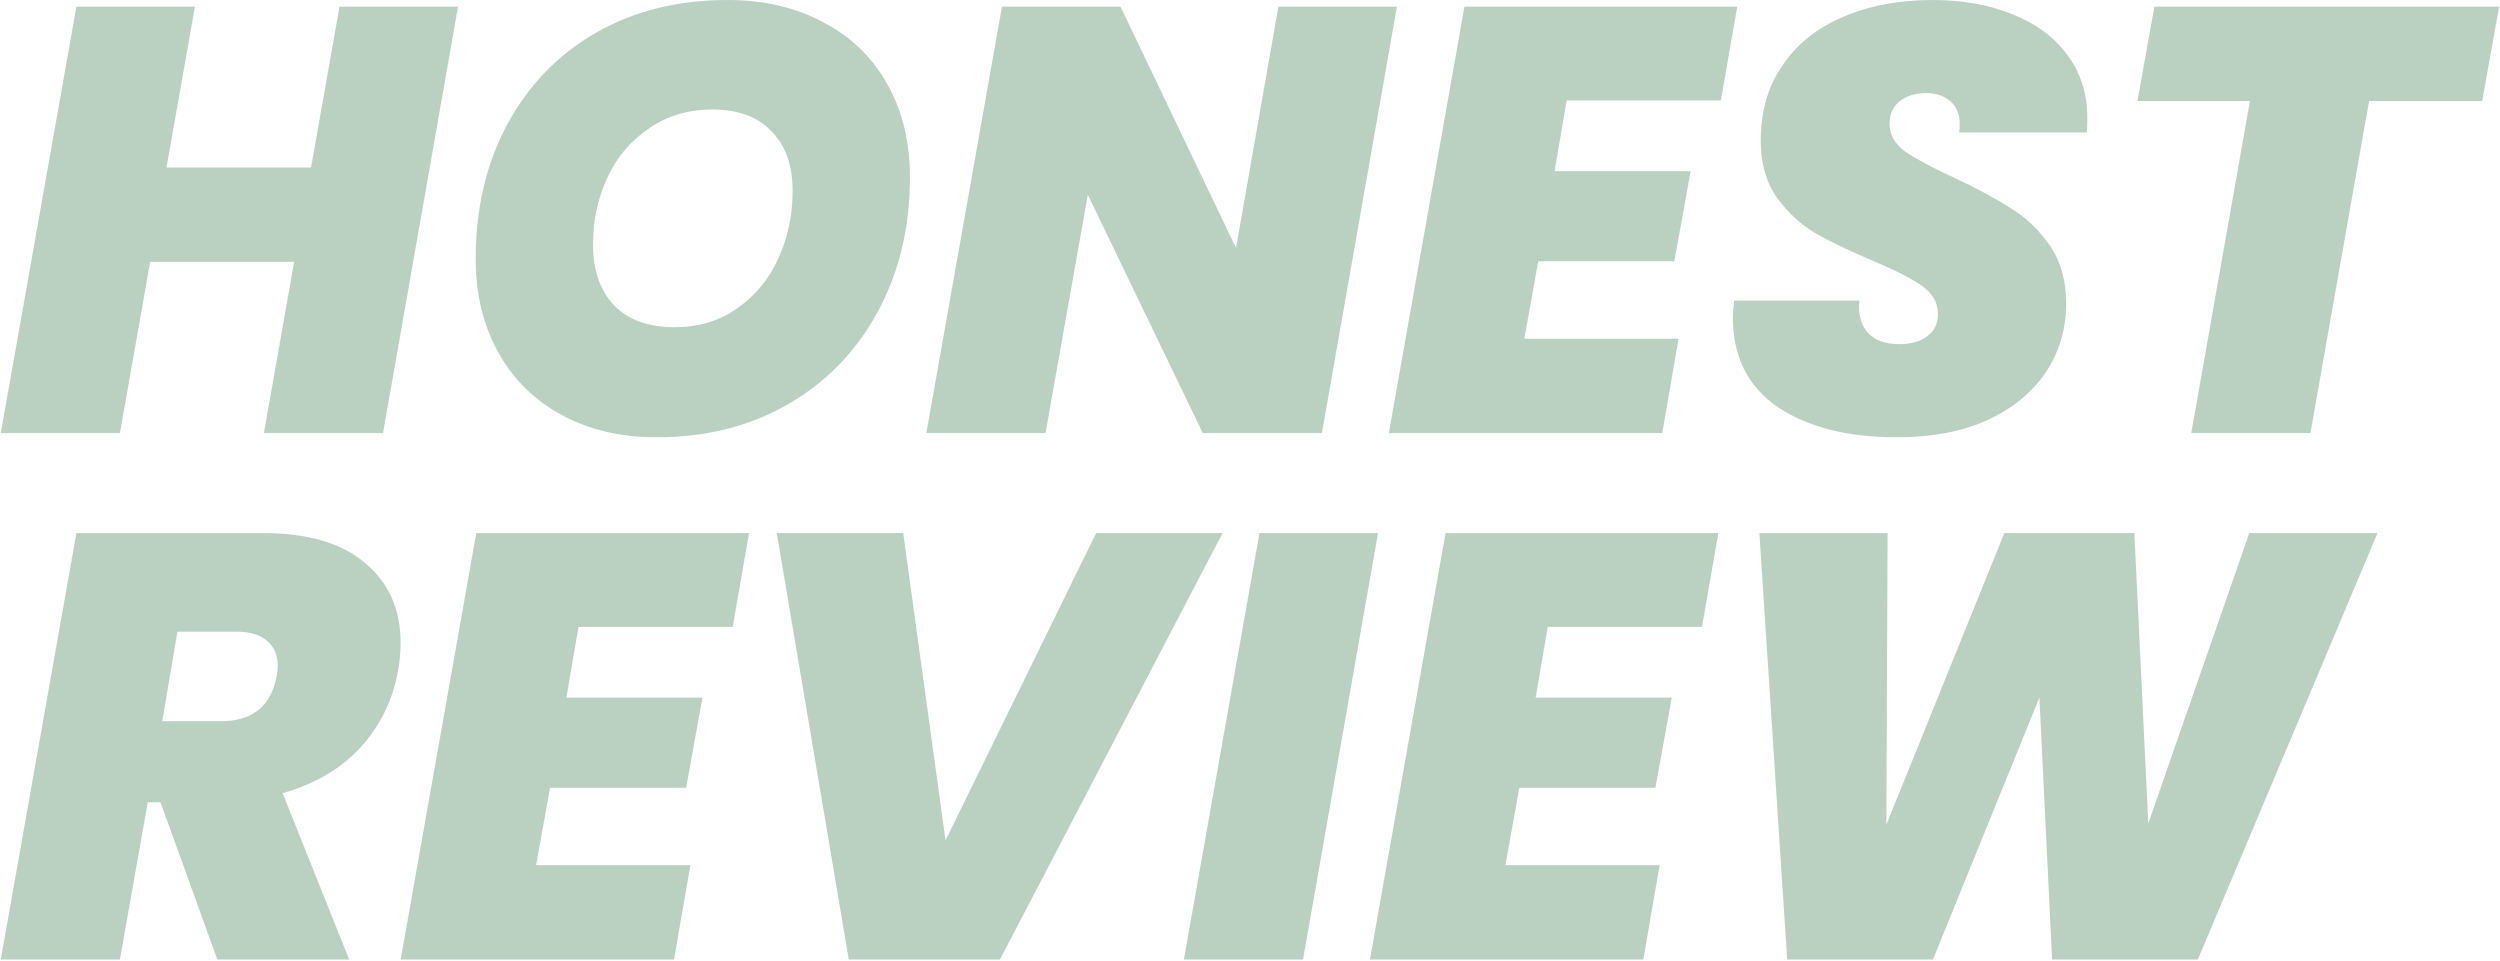
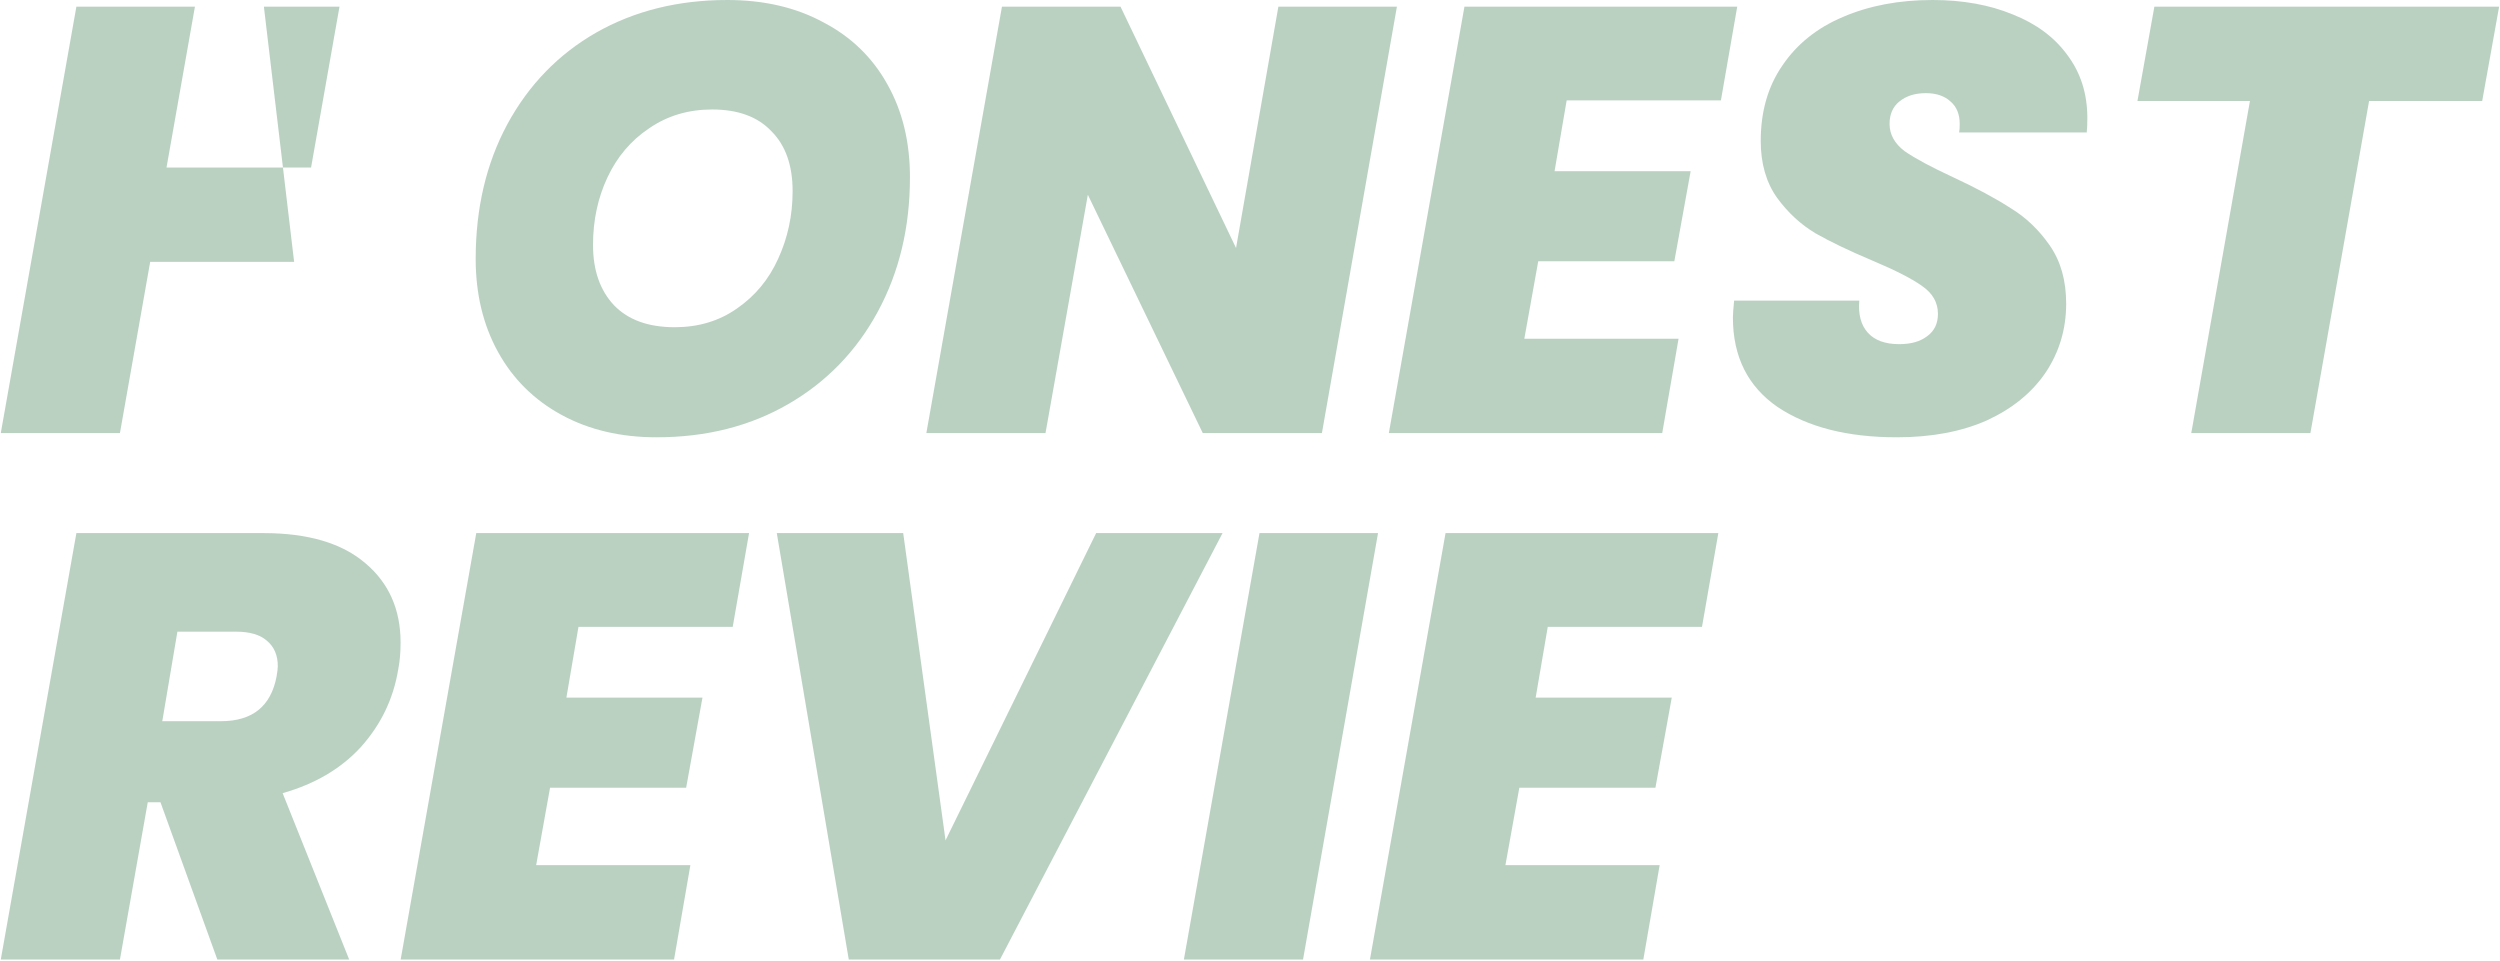
<svg xmlns="http://www.w3.org/2000/svg" width="1116" height="429" viewBox="0 0 1116 429" fill="none">
  <g opacity="0.3">
-     <path d="M204.47 2.97L170.99 193.32H117.8L131.3 116.91H67.04L53.54 193.32H0.35L34.1 2.97H87.02L74.33 74.79H138.86L151.55 2.97H204.47Z" fill="#166534" />
+     <path d="M204.47 2.97H117.8L131.3 116.91H67.04L53.54 193.32H0.35L34.1 2.97H87.02L74.33 74.79H138.86L151.55 2.97H204.47Z" fill="#166534" />
    <path d="M293.074 195.21C277.054 195.21 262.924 191.88 250.684 185.22C238.444 178.56 228.994 169.2 222.334 157.14C215.674 145.08 212.344 131.22 212.344 115.56C212.344 93.06 217.024 73.08 226.384 55.62C235.924 37.98 249.154 24.3 266.074 14.58C283.174 4.86 302.704 0 324.664 0C341.044 0 355.354 3.33 367.594 9.99C380.014 16.47 389.554 25.74 396.214 37.8C402.874 49.68 406.204 63.45 406.204 79.11C406.204 101.43 401.434 121.41 391.894 139.05C382.354 156.69 369.034 170.46 351.934 180.36C334.834 190.26 315.214 195.21 293.074 195.21ZM301.174 146.07C311.794 146.07 321.064 143.28 328.984 137.7C337.084 132.12 343.204 124.74 347.344 115.56C351.664 106.2 353.824 96.12 353.824 85.32C353.824 73.8 350.674 64.89 344.374 58.59C338.254 52.11 329.434 48.87 317.914 48.87C307.294 48.87 297.934 51.66 289.834 57.24C281.734 62.64 275.524 69.93 271.204 79.11C266.884 88.29 264.724 98.37 264.724 109.35C264.724 120.69 267.874 129.69 274.174 136.35C280.474 142.83 289.474 146.07 301.174 146.07Z" fill="#166534" />
    <path d="M590.104 193.32H536.914L485.614 86.94L466.714 193.32H413.524L447.274 2.97H500.194L551.764 110.7L570.664 2.97H623.584L590.104 193.32Z" fill="#166534" />
    <path d="M699.359 44.82L693.959 76.41H754.709L747.419 116.64H686.669L680.459 151.2H749.309L742.019 193.32H619.979L653.729 2.97H775.499L768.209 44.82H699.359Z" fill="#166534" />
    <path d="M846.739 195.21C824.779 195.21 807.049 190.71 793.549 181.71C780.229 172.53 773.569 159.21 773.569 141.75C773.569 140.31 773.749 137.79 774.109 134.19H829.999C829.459 140.31 830.719 145.08 833.779 148.5C836.839 151.92 841.519 153.63 847.819 153.63C853.039 153.63 857.179 152.46 860.239 150.12C863.479 147.78 865.099 144.45 865.099 140.13C865.099 135.09 862.759 130.95 858.079 127.71C853.579 124.47 846.199 120.69 835.939 116.37C825.679 112.05 817.219 108 810.559 104.22C803.899 100.26 798.139 94.95 793.279 88.29C788.419 81.45 785.989 72.99 785.989 62.91C785.989 49.77 789.229 38.52 795.709 29.16C802.189 19.62 811.189 12.42 822.709 7.56C834.409 2.52 847.729 0 862.669 0C876.169 0 888.139 2.16 898.579 6.48C909.019 10.62 917.119 16.65 922.879 24.57C928.819 32.49 931.789 41.85 931.789 52.65C931.789 55.53 931.699 57.69 931.519 59.13H874.549C874.729 58.23 874.819 56.97 874.819 55.35C874.819 51.03 873.469 47.7 870.769 45.36C868.069 42.84 864.379 41.58 859.699 41.58C854.839 41.58 850.879 42.84 847.819 45.36C844.939 47.7 843.499 51.03 843.499 55.35C843.499 60.03 845.749 64.08 850.249 67.5C854.929 70.74 862.129 74.61 871.849 79.11C882.289 83.97 890.839 88.56 897.499 92.88C904.339 97.02 910.189 102.6 915.049 109.62C919.909 116.64 922.339 125.28 922.339 135.54C922.339 146.88 919.279 157.14 913.159 166.32C907.039 175.32 898.309 182.43 886.969 187.65C875.629 192.69 862.219 195.21 846.739 195.21Z" fill="#166534" />
    <path d="M1115.61 2.97L1108.05 45.09H1057.56L1031.37 193.32H978.185L1004.37 45.09H954.155L961.715 2.97H1115.61Z" fill="#166534" />
    <path d="M117.53 237.97C137.51 237.97 152.72 242.47 163.16 251.47C173.6 260.29 178.82 272.08 178.82 286.84C178.82 291.34 178.46 295.39 177.74 298.99C175.58 311.95 170.09 323.38 161.27 333.28C152.45 343 140.75 349.93 126.17 354.07L155.87 428.32H97.01L71.63 358.12H65.96L53.54 428.32H0.35L34.1 237.97H117.53ZM72.44 321.94H98.63C112.67 321.94 120.95 315.28 123.47 301.96C123.83 299.8 124.01 298.27 124.01 297.37C124.01 292.51 122.39 288.73 119.15 286.03C116.09 283.33 111.5 281.98 105.38 281.98H79.19L72.44 321.94Z" fill="#166534" />
    <path d="M258.236 279.82L252.836 311.41H313.586L306.296 351.64H245.546L239.336 386.2H308.186L300.896 428.32H178.856L212.606 237.97H334.376L327.086 279.82H258.236Z" fill="#166534" />
    <path d="M403.186 237.97L422.086 375.13L489.316 237.97H545.746L446.386 428.32H378.886L346.756 237.97H403.186Z" fill="#166534" />
    <path d="M615.155 237.97L581.675 428.32H528.485L562.235 237.97H615.155Z" fill="#166534" />
    <path d="M690.922 279.82L685.521 311.41H746.271L738.982 351.64H678.232L672.021 386.2H740.872L733.581 428.32H611.542L645.292 237.97H767.062L759.771 279.82H690.922Z" fill="#166534" />
-     <path d="M1061.32 237.97L981.131 428.32H916.061L910.391 311.41L862.871 428.32H797.801L785.381 237.97H842.621L842.081 368.11L894.731 237.97H952.781L958.991 367.57L1004.08 237.97H1061.32Z" fill="#166534" />
  </g>
</svg>